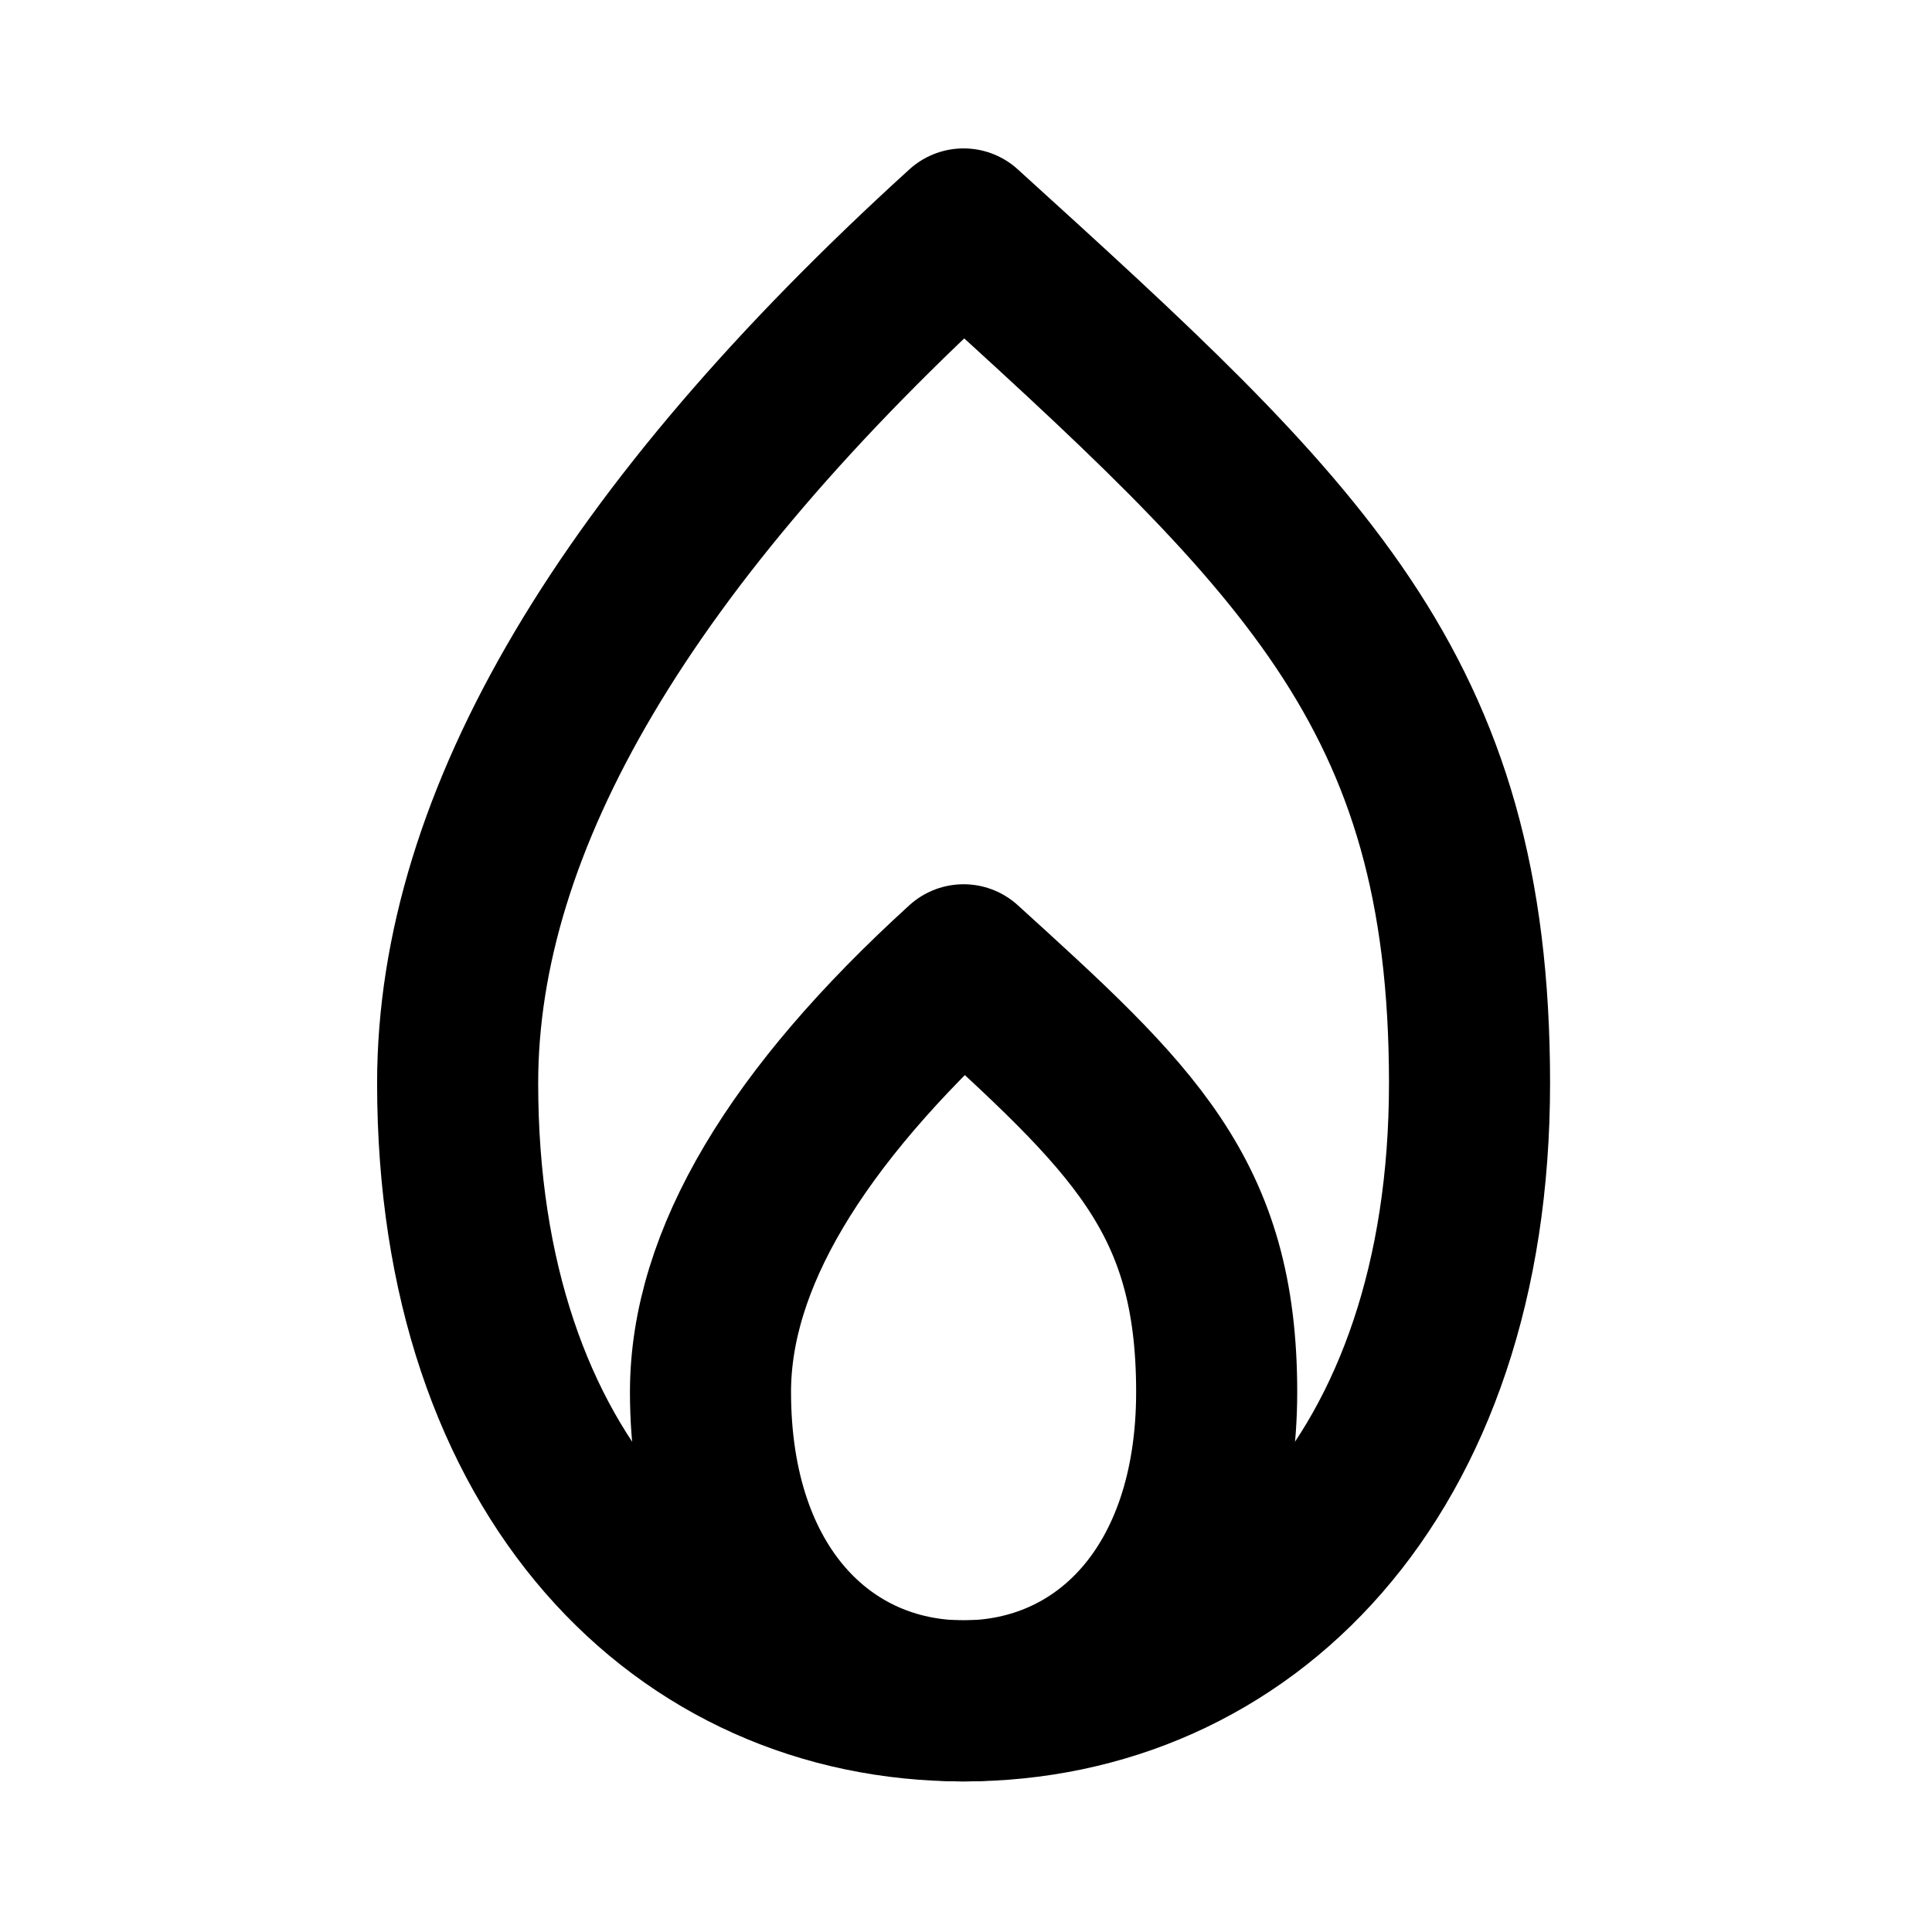
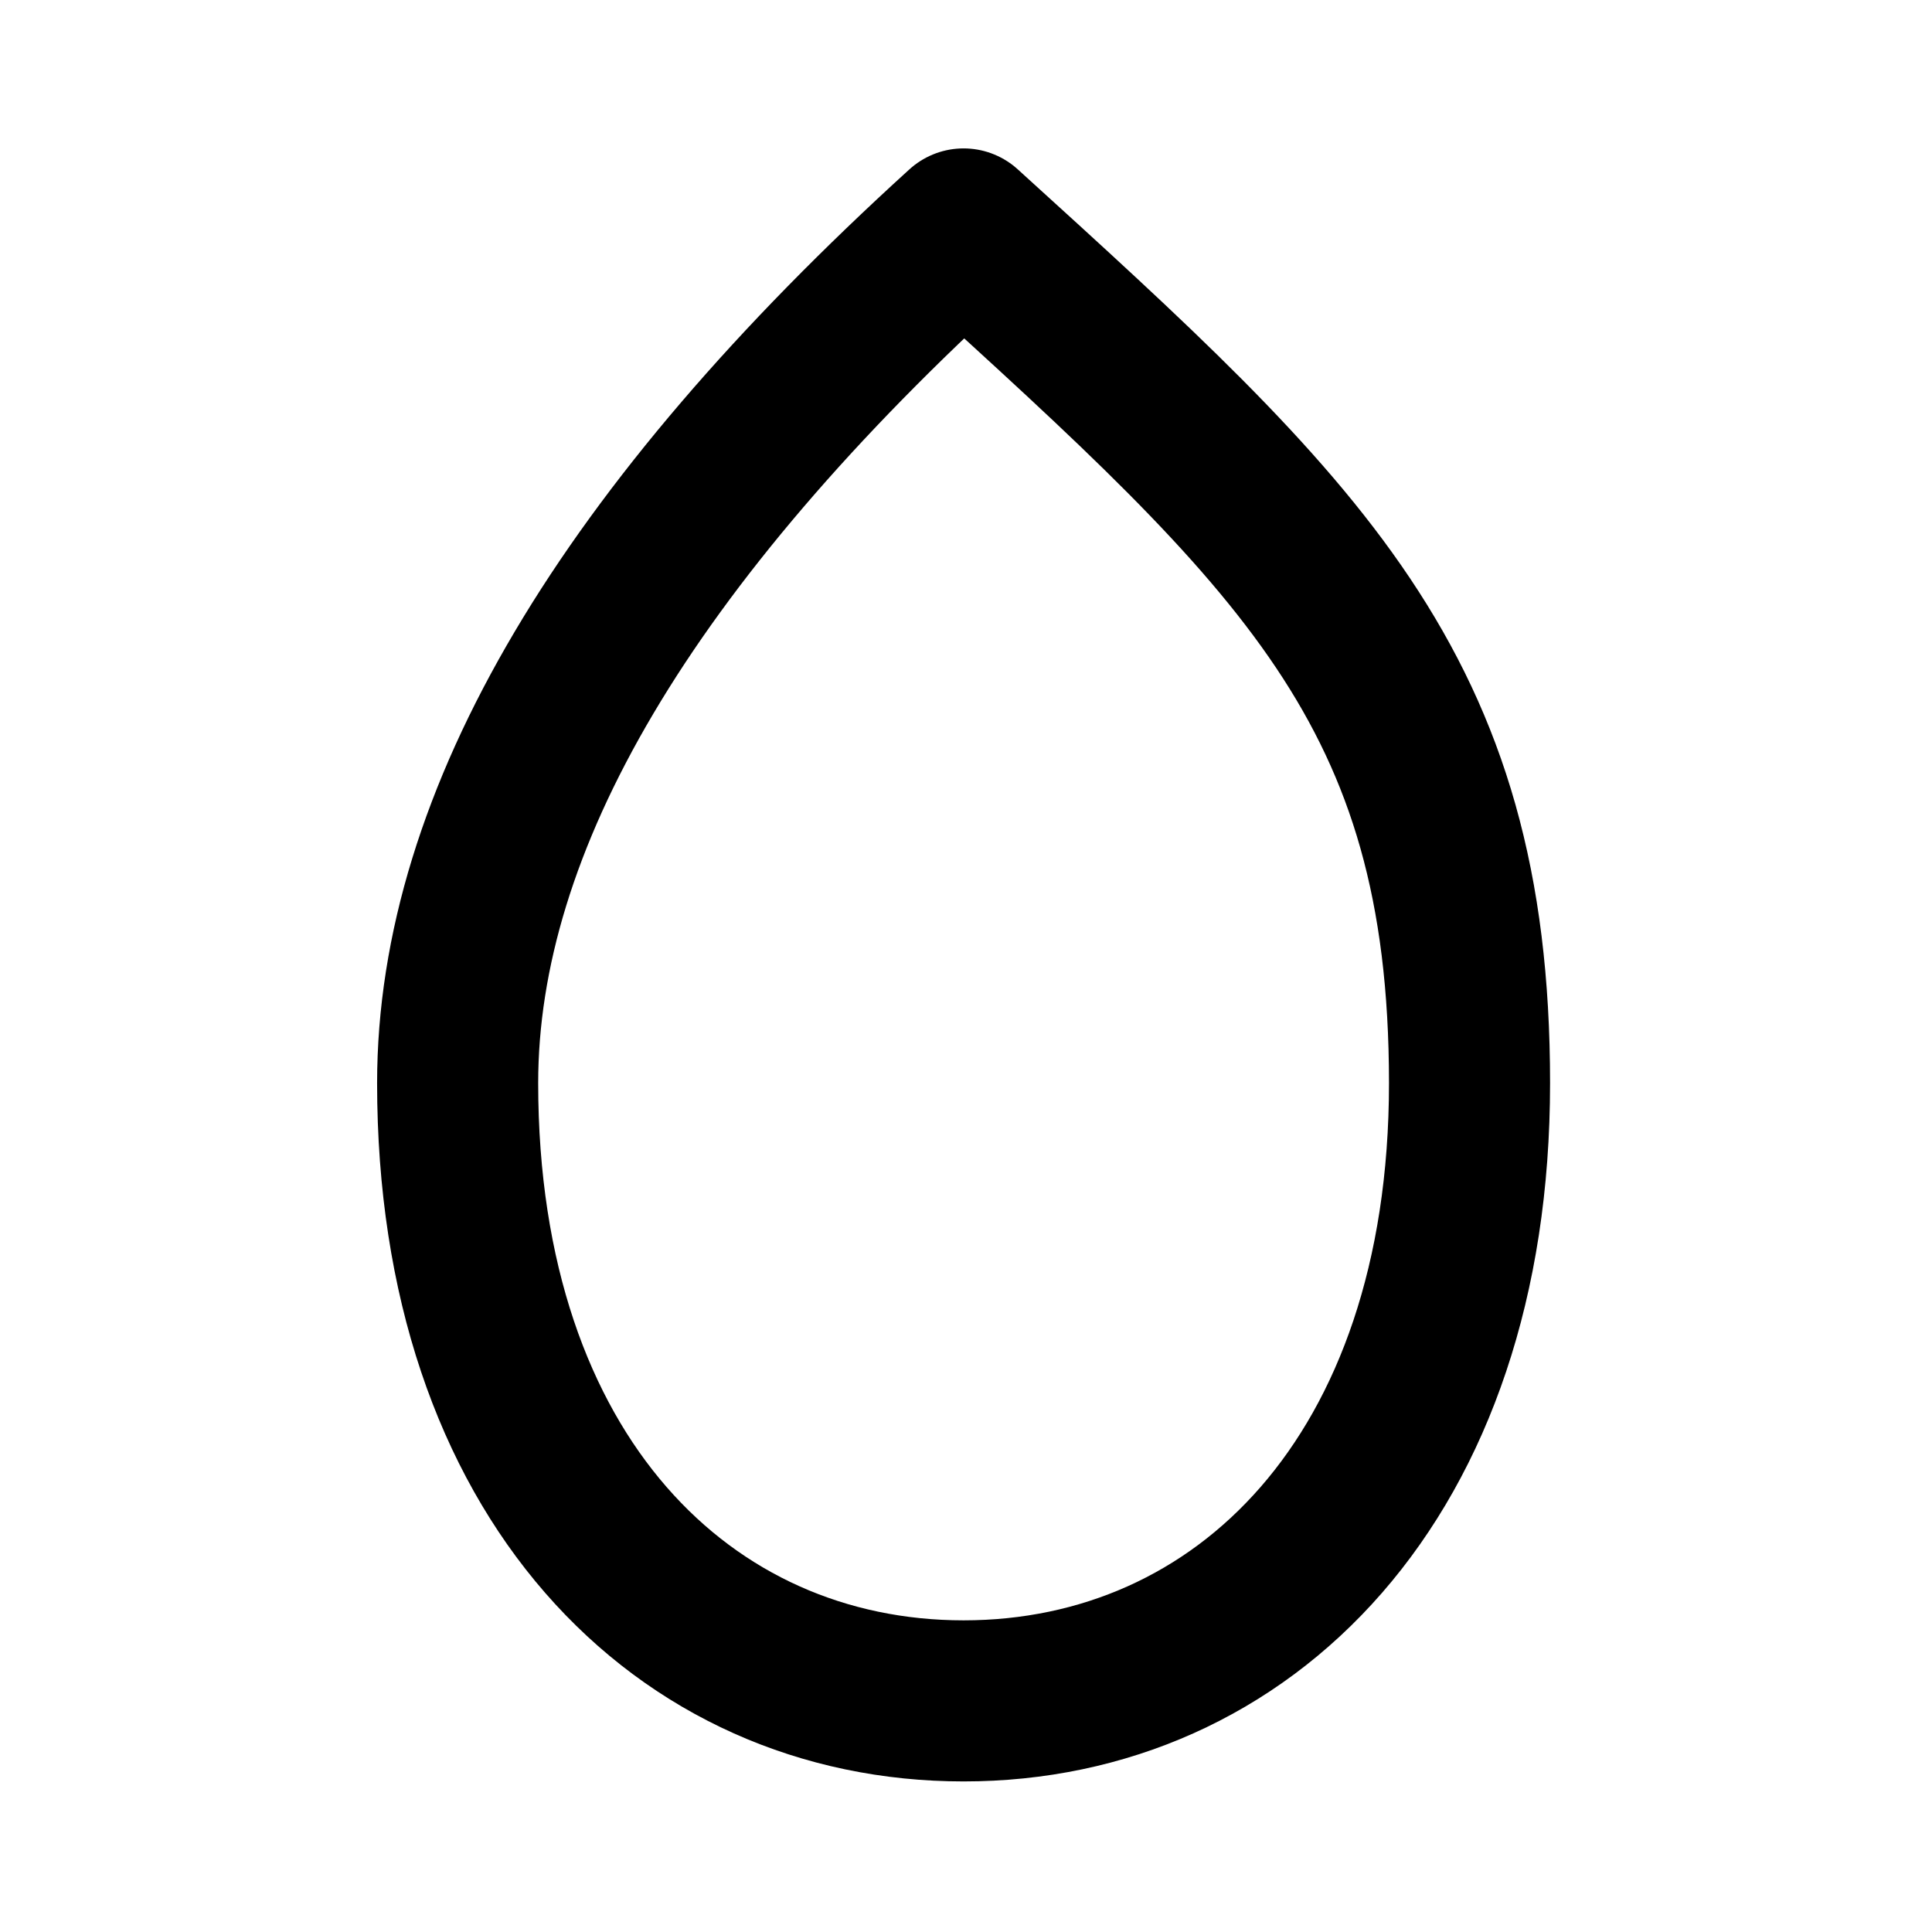
<svg xmlns="http://www.w3.org/2000/svg" id="Layer_1" viewBox="0 0 800 800">
  <defs>
    <style>      .st0 {        fill: none;        stroke: #000;        stroke-linecap: round;        stroke-linejoin: round;        stroke-width: 66.7px;      }    </style>
  </defs>
  <path class="st0" d="M399,704.3c115.7,0,209.5-92.5,209.5-255.8s-69.8-226.8-209.5-353.7c-139.7,127-209.5,244.9-209.5,353.7,0,163.3,93.8,255.8,209.5,255.8Z" />
-   <path class="st0" d="M399,704.3c57.9,0,104.8-46.3,104.8-127.9s-34.9-113.4-104.8-176.9c-69.8,63.5-104.8,122.4-104.8,176.9,0,81.6,46.9,127.9,104.8,127.9Z" />
</svg>